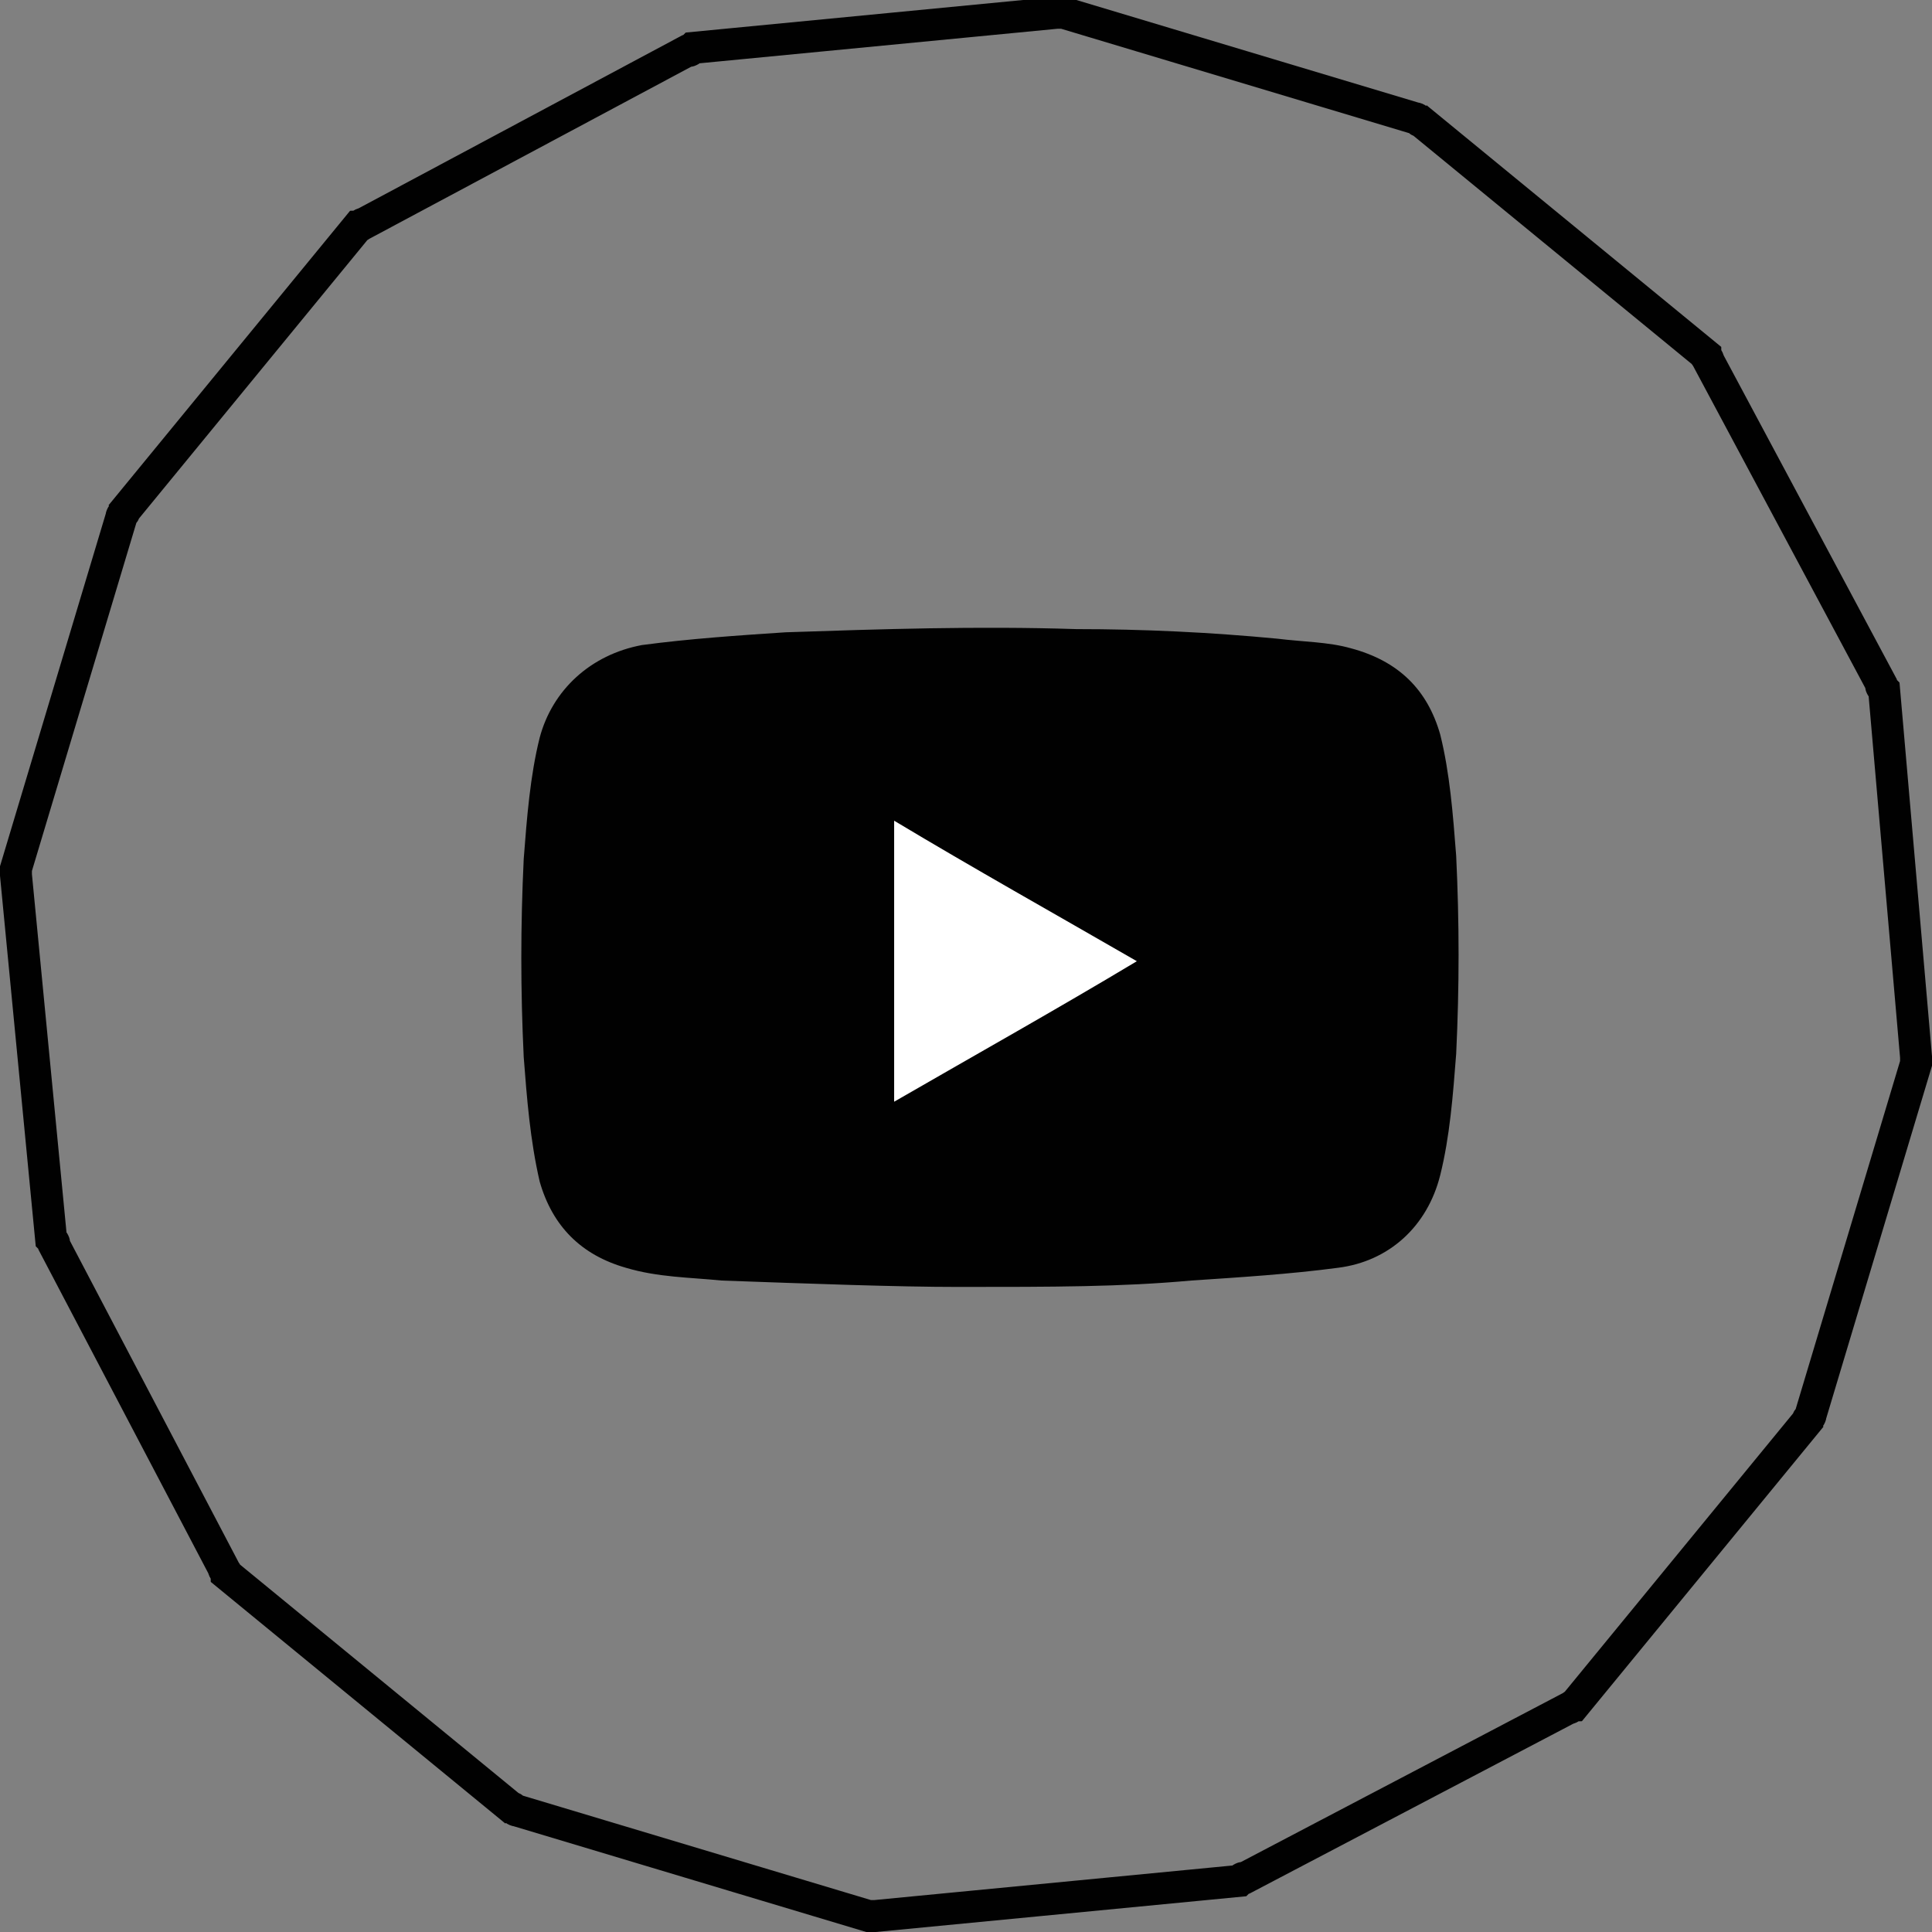
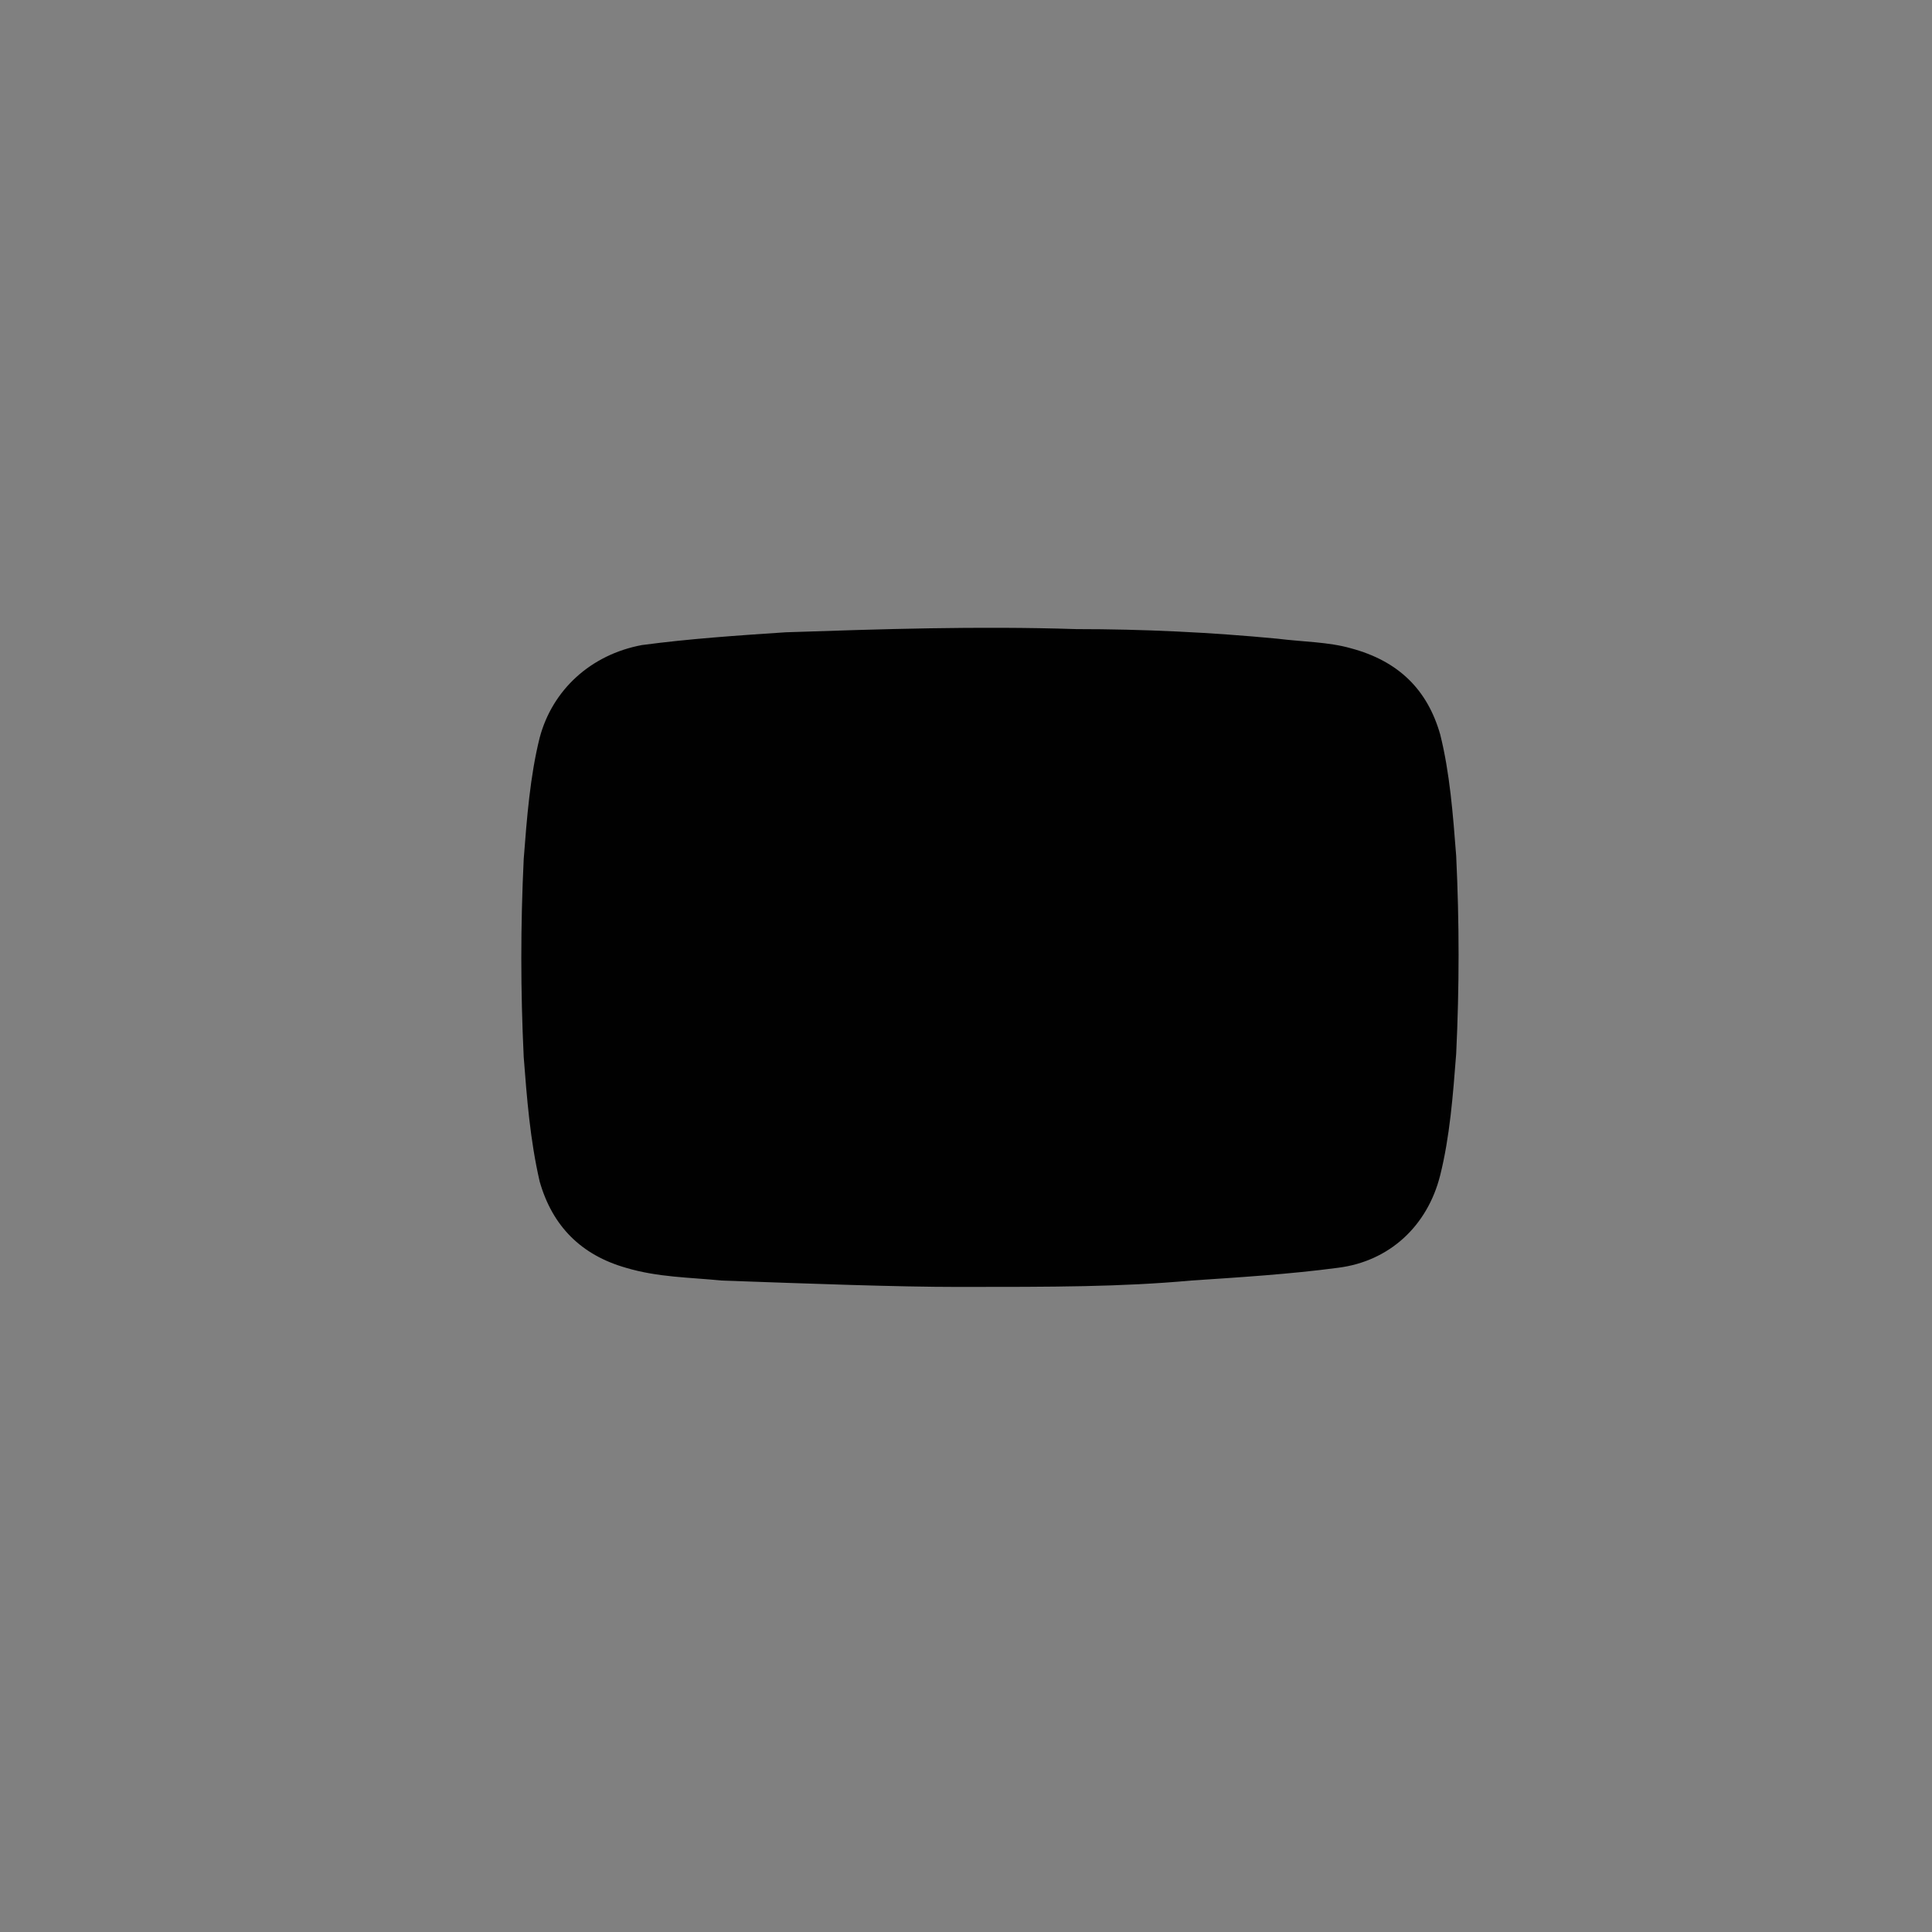
<svg xmlns="http://www.w3.org/2000/svg" version="1.1" id="Capa_1" x="0px" y="0px" viewBox="0 0 60.5 60.5" style="enable-background:new 0 0 60.5 60.5;" xml:space="preserve">
  <rect x="0" y="0" width="60.5" height="60.5" fill="#808080" stroke="none" />
  <style type="text/css">
	.st0{fill:none;stroke:#010101;stroke-miterlimit:10;}
	.st1{fill:#010101;}
	.st2{fill:#FFFFFF;}
</style>
-   <path class="st0" d="M27.4,60c-0.1,0-0.1,0-0.2,0l-11-3.3c-0.1,0-0.1-0.1-0.2-0.1l-8.9-7.3c0-0.1-0.1-0.1-0.1-0.2L1.7,39  c0-0.1,0-0.1-0.1-0.2L0.5,27.4c0-0.1,0-0.1,0-0.2l3.3-11c0-0.1,0.1-0.1,0.1-0.2l7.3-8.9c0.1,0,0.1-0.1,0.2-0.1l10.1-5.4  c0.1,0,0.1,0,0.2-0.1l11.4-1.1c0,0,0,0,0,0c0.1,0,0.1,0,0.2,0l11,3.3c0.1,0,0.1,0.1,0.2,0.1l8.9,7.3c0,0.1,0.1,0.1,0.1,0.2l5.4,10.1  c0,0.1,0,0.1,0.1,0.2L60,33.1c0,0.1,0,0.1,0,0.2l-3.3,11c0,0.1-0.1,0.1-0.1,0.2l-7.3,8.9c-0.1,0-0.1,0.1-0.2,0.1L39,58.8  c-0.1,0-0.1,0-0.2,0.1L27.4,60C27.4,60,27.4,60,27.4,60z" />
  <path class="st1" d="M30,40.3c-1.9,0-4.6-0.1-7.4-0.2c-1-0.1-2-0.1-3-0.4c-1.4-0.4-2.3-1.3-2.7-2.7c-0.3-1.3-0.4-2.6-0.5-3.9  c-0.1-2.1-0.1-4.1,0-6.2c0.1-1.3,0.2-2.6,0.5-3.8c0.4-1.5,1.6-2.6,3.2-2.9c1.5-0.2,3-0.3,4.5-0.4c3-0.1,6-0.2,9.1-0.1  c2.1,0,4.2,0.1,6.3,0.3c0.8,0.1,1.6,0.1,2.3,0.3c1.5,0.4,2.4,1.3,2.8,2.7c0.3,1.2,0.4,2.5,0.5,3.8c0.1,2.1,0.1,4.1,0,6.2  c-0.1,1.3-0.2,2.6-0.5,3.8c-0.4,1.6-1.6,2.7-3.2,2.9c-1.5,0.2-3.1,0.3-4.6,0.4C35.1,40.3,33,40.3,30,40.3z" />
-   <path class="st2" d="M28,25.7c2.5,1.5,5,2.9,7.6,4.4c-2.5,1.5-5,2.9-7.6,4.4C28,31.6,28,28.7,28,25.7z" />
  <g id="XMLID_14_">
</g>
  <g id="XMLID_15_">
</g>
  <g id="XMLID_16_">
</g>
  <g id="XMLID_17_">
</g>
  <g id="XMLID_18_">
</g>
  <g id="XMLID_19_">
</g>
</svg>